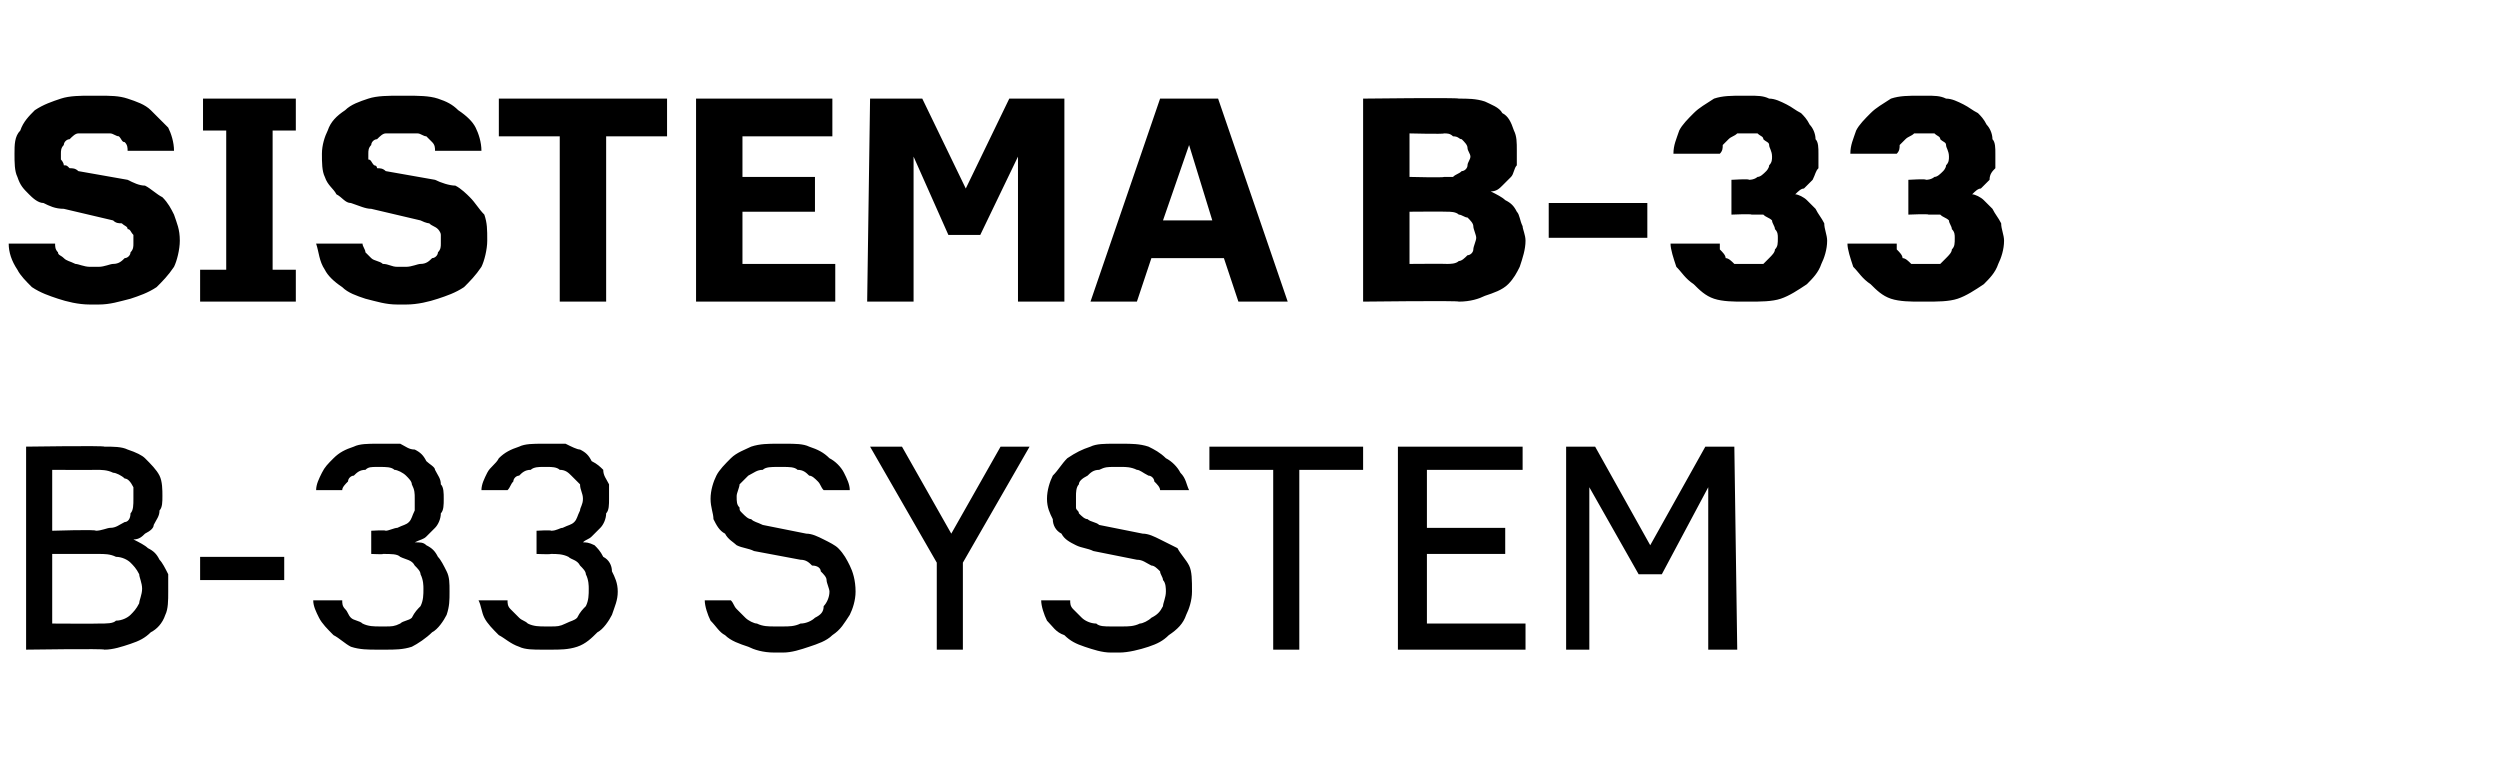
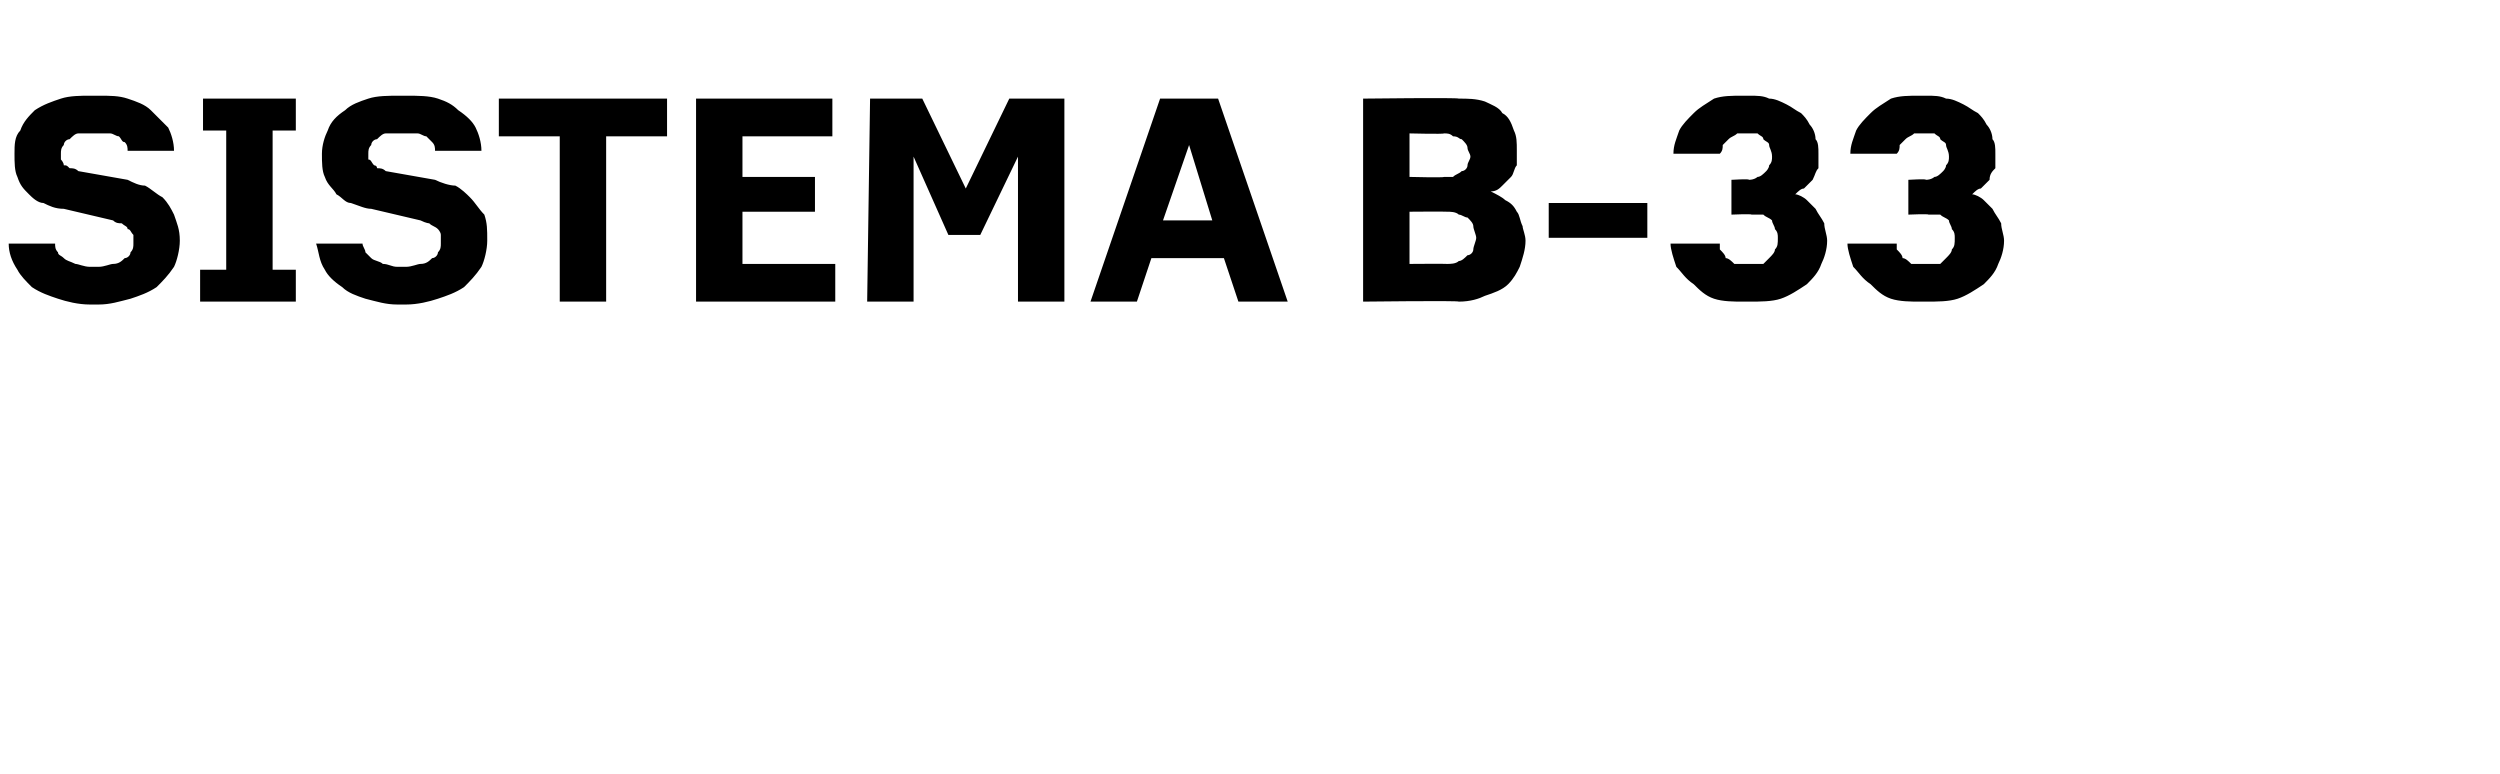
<svg xmlns="http://www.w3.org/2000/svg" version="1.1" width="86.2px" height="26.7px" viewBox="0 -3 86.2 26.7" style="top:-3px">
  <desc>SISTEMA B 33 B 33 SYSTEM</desc>
  <defs />
  <g id="Polygon620148">
-     <path d="M 0.9 19.4 C 0.9 19.4 3.62 19.36 3.6 19.4 C 3.9 19.4 4.2 19.3 4.5 19.2 C 4.8 19.1 5 19 5.2 18.8 C 5.4 18.7 5.6 18.5 5.7 18.2 C 5.8 18 5.8 17.7 5.8 17.4 C 5.8 17.2 5.8 17 5.8 16.8 C 5.7 16.6 5.6 16.4 5.5 16.3 C 5.4 16.1 5.3 16 5.1 15.9 C 5 15.8 4.8 15.7 4.6 15.6 C 4.8 15.6 4.9 15.5 5 15.4 C 5.2 15.3 5.3 15.2 5.3 15.1 C 5.4 14.9 5.5 14.8 5.5 14.6 C 5.6 14.5 5.6 14.3 5.6 14.1 C 5.6 13.9 5.6 13.6 5.5 13.4 C 5.4 13.2 5.2 13 5 12.8 C 4.9 12.7 4.7 12.6 4.4 12.5 C 4.2 12.4 3.9 12.4 3.6 12.4 C 3.58 12.36 0.9 12.4 0.9 12.4 L 0.9 19.4 Z M 1.8 18.5 L 1.8 16.1 C 1.8 16.1 3.37 16.1 3.4 16.1 C 3.6 16.1 3.8 16.1 4 16.2 C 4.2 16.2 4.4 16.3 4.5 16.4 C 4.6 16.5 4.7 16.6 4.8 16.8 C 4.8 16.9 4.9 17.1 4.9 17.3 C 4.9 17.5 4.8 17.7 4.8 17.8 C 4.7 18 4.6 18.1 4.5 18.2 C 4.4 18.3 4.2 18.4 4 18.4 C 3.9 18.5 3.7 18.5 3.4 18.5 C 3.41 18.51 1.8 18.5 1.8 18.5 Z M 1.8 15.3 L 1.8 13.2 C 1.8 13.2 3.31 13.21 3.3 13.2 C 3.5 13.2 3.7 13.2 3.9 13.3 C 4 13.3 4.2 13.4 4.3 13.5 C 4.4 13.5 4.5 13.6 4.6 13.8 C 4.6 13.9 4.6 14.1 4.6 14.2 C 4.6 14.4 4.6 14.6 4.5 14.7 C 4.5 14.9 4.4 15 4.3 15 C 4.1 15.1 4 15.2 3.8 15.2 C 3.7 15.2 3.5 15.3 3.3 15.3 C 3.35 15.25 1.8 15.3 1.8 15.3 Z M 6.9 17 L 9.8 17 L 9.8 16.2 L 6.9 16.2 L 6.9 17 Z M 13 19.4 C 13 19.4 13.3 19.4 13.3 19.4 C 13.6 19.4 13.9 19.4 14.2 19.3 C 14.4 19.2 14.7 19 14.9 18.8 C 15.1 18.7 15.3 18.4 15.4 18.2 C 15.5 17.9 15.5 17.7 15.5 17.4 C 15.5 17.1 15.5 16.9 15.4 16.7 C 15.3 16.5 15.2 16.3 15.1 16.2 C 15 16 14.9 15.9 14.7 15.8 C 14.6 15.7 14.5 15.7 14.3 15.7 C 14.5 15.6 14.6 15.6 14.7 15.5 C 14.8 15.4 14.9 15.3 15 15.2 C 15.1 15.1 15.2 14.9 15.2 14.7 C 15.3 14.6 15.3 14.4 15.3 14.2 C 15.3 14 15.3 13.8 15.2 13.7 C 15.2 13.5 15.1 13.4 15 13.2 C 15 13.1 14.8 13 14.7 12.9 C 14.6 12.7 14.5 12.6 14.3 12.5 C 14.1 12.5 14 12.4 13.8 12.3 C 13.6 12.3 13.4 12.3 13.2 12.3 C 13.2 12.3 13 12.3 13 12.3 C 12.7 12.3 12.4 12.3 12.2 12.4 C 11.9 12.5 11.7 12.6 11.5 12.8 C 11.3 13 11.2 13.1 11.1 13.3 C 11 13.5 10.9 13.7 10.9 13.9 C 10.9 13.9 11.8 13.9 11.8 13.9 C 11.8 13.8 11.9 13.7 12 13.6 C 12 13.5 12.1 13.4 12.2 13.4 C 12.3 13.3 12.4 13.2 12.6 13.2 C 12.7 13.1 12.8 13.1 13 13.1 C 13 13.1 13.1 13.1 13.1 13.1 C 13.3 13.1 13.5 13.1 13.6 13.2 C 13.7 13.2 13.9 13.3 14 13.4 C 14.1 13.5 14.2 13.6 14.2 13.7 C 14.3 13.9 14.3 14 14.3 14.2 C 14.3 14.4 14.3 14.5 14.3 14.6 C 14.2 14.8 14.2 14.9 14.1 15 C 14 15.1 13.9 15.1 13.7 15.2 C 13.6 15.2 13.4 15.3 13.3 15.3 C 13.29 15.27 12.8 15.3 12.8 15.3 L 12.8 16.1 C 12.8 16.1 13.23 16.12 13.2 16.1 C 13.5 16.1 13.7 16.1 13.8 16.2 C 14 16.3 14.2 16.3 14.3 16.5 C 14.4 16.6 14.5 16.7 14.5 16.8 C 14.6 17 14.6 17.2 14.6 17.3 C 14.6 17.5 14.6 17.7 14.5 17.9 C 14.4 18 14.3 18.1 14.2 18.3 C 14.1 18.4 13.9 18.4 13.8 18.5 C 13.6 18.6 13.5 18.6 13.3 18.6 C 13.3 18.6 13.1 18.6 13.1 18.6 C 12.9 18.6 12.7 18.6 12.5 18.5 C 12.4 18.4 12.2 18.4 12.1 18.3 C 12 18.2 12 18.1 11.9 18 C 11.8 17.9 11.8 17.8 11.8 17.7 C 11.8 17.7 10.8 17.7 10.8 17.7 C 10.8 17.9 10.9 18.1 11 18.3 C 11.1 18.5 11.3 18.7 11.5 18.9 C 11.7 19 11.9 19.2 12.1 19.3 C 12.4 19.4 12.7 19.4 13 19.4 Z M 18.7 19.4 C 18.7 19.4 19 19.4 19 19.4 C 19.3 19.4 19.6 19.4 19.9 19.3 C 20.2 19.2 20.4 19 20.6 18.8 C 20.8 18.7 21 18.4 21.1 18.2 C 21.2 17.9 21.3 17.7 21.3 17.4 C 21.3 17.1 21.2 16.9 21.1 16.7 C 21.1 16.5 21 16.3 20.8 16.2 C 20.7 16 20.6 15.9 20.5 15.8 C 20.3 15.7 20.2 15.7 20.1 15.7 C 20.2 15.6 20.3 15.6 20.4 15.5 C 20.5 15.4 20.6 15.3 20.7 15.2 C 20.8 15.1 20.9 14.9 20.9 14.7 C 21 14.6 21 14.4 21 14.2 C 21 14 21 13.8 21 13.7 C 20.9 13.5 20.8 13.4 20.8 13.2 C 20.7 13.1 20.6 13 20.4 12.9 C 20.3 12.7 20.2 12.6 20 12.5 C 19.9 12.5 19.7 12.4 19.5 12.3 C 19.3 12.3 19.1 12.3 18.9 12.3 C 18.9 12.3 18.7 12.3 18.7 12.3 C 18.4 12.3 18.1 12.3 17.9 12.4 C 17.6 12.5 17.4 12.6 17.2 12.8 C 17.1 13 16.9 13.1 16.8 13.3 C 16.7 13.5 16.6 13.7 16.6 13.9 C 16.6 13.9 17.5 13.9 17.5 13.9 C 17.6 13.8 17.6 13.7 17.7 13.6 C 17.7 13.5 17.8 13.4 17.9 13.4 C 18 13.3 18.1 13.2 18.3 13.2 C 18.4 13.1 18.6 13.1 18.7 13.1 C 18.7 13.1 18.9 13.1 18.9 13.1 C 19 13.1 19.2 13.1 19.3 13.2 C 19.5 13.2 19.6 13.3 19.7 13.4 C 19.8 13.5 19.9 13.6 20 13.7 C 20 13.9 20.1 14 20.1 14.2 C 20.1 14.4 20 14.5 20 14.6 C 19.9 14.8 19.9 14.9 19.8 15 C 19.7 15.1 19.6 15.1 19.4 15.2 C 19.3 15.2 19.2 15.3 19 15.3 C 19 15.27 18.5 15.3 18.5 15.3 L 18.5 16.1 C 18.5 16.1 18.95 16.12 19 16.1 C 19.2 16.1 19.4 16.1 19.6 16.2 C 19.7 16.3 19.9 16.3 20 16.5 C 20.1 16.6 20.2 16.7 20.2 16.8 C 20.3 17 20.3 17.2 20.3 17.3 C 20.3 17.5 20.3 17.7 20.2 17.9 C 20.1 18 20 18.1 19.9 18.3 C 19.8 18.4 19.7 18.4 19.5 18.5 C 19.3 18.6 19.2 18.6 19 18.6 C 19 18.6 18.8 18.6 18.8 18.6 C 18.6 18.6 18.4 18.6 18.2 18.5 C 18.1 18.4 18 18.4 17.9 18.3 C 17.8 18.2 17.7 18.1 17.6 18 C 17.5 17.9 17.5 17.8 17.5 17.7 C 17.5 17.7 16.5 17.7 16.5 17.7 C 16.6 17.9 16.6 18.1 16.7 18.3 C 16.8 18.5 17 18.7 17.2 18.9 C 17.4 19 17.6 19.2 17.9 19.3 C 18.1 19.4 18.4 19.4 18.7 19.4 Z M 26.7 19.5 C 26.7 19.5 27 19.5 27 19.5 C 27.3 19.5 27.6 19.4 27.9 19.3 C 28.2 19.2 28.5 19.1 28.7 18.9 C 29 18.7 29.1 18.5 29.3 18.2 C 29.4 18 29.5 17.7 29.5 17.4 C 29.5 17 29.4 16.7 29.3 16.5 C 29.2 16.3 29.1 16.1 28.9 15.9 C 28.8 15.8 28.6 15.7 28.4 15.6 C 28.2 15.5 28 15.4 27.8 15.4 C 27.8 15.4 26.3 15.1 26.3 15.1 C 26.1 15 26 15 25.9 14.9 C 25.8 14.9 25.7 14.8 25.6 14.7 C 25.5 14.6 25.5 14.6 25.5 14.5 C 25.4 14.4 25.4 14.3 25.4 14.1 C 25.4 14 25.5 13.8 25.5 13.7 C 25.6 13.6 25.7 13.5 25.8 13.4 C 26 13.3 26.1 13.2 26.3 13.2 C 26.4 13.1 26.6 13.1 26.8 13.1 C 26.8 13.1 27 13.1 27 13.1 C 27.2 13.1 27.4 13.1 27.5 13.2 C 27.7 13.2 27.8 13.3 27.9 13.4 C 28 13.4 28.1 13.5 28.2 13.6 C 28.3 13.7 28.3 13.8 28.4 13.9 C 28.4 13.9 29.3 13.9 29.3 13.9 C 29.3 13.7 29.2 13.5 29.1 13.3 C 29 13.1 28.8 12.9 28.6 12.8 C 28.4 12.6 28.2 12.5 27.9 12.4 C 27.7 12.3 27.4 12.3 27.1 12.3 C 27.1 12.3 26.8 12.3 26.8 12.3 C 26.5 12.3 26.2 12.3 25.9 12.4 C 25.7 12.5 25.4 12.6 25.2 12.8 C 25 13 24.8 13.2 24.7 13.4 C 24.6 13.6 24.5 13.9 24.5 14.2 C 24.5 14.5 24.6 14.7 24.6 14.9 C 24.7 15.1 24.8 15.3 25 15.4 C 25.1 15.6 25.3 15.7 25.4 15.8 C 25.6 15.9 25.8 15.9 26 16 C 26 16 27.6 16.3 27.6 16.3 C 27.8 16.3 27.9 16.4 28 16.5 C 28.2 16.5 28.3 16.6 28.3 16.7 C 28.4 16.8 28.5 16.9 28.5 17 C 28.5 17.1 28.6 17.3 28.6 17.4 C 28.6 17.6 28.5 17.8 28.4 17.9 C 28.4 18.1 28.3 18.2 28.1 18.3 C 28 18.4 27.8 18.5 27.6 18.5 C 27.4 18.6 27.2 18.6 27 18.6 C 27 18.6 26.7 18.6 26.7 18.6 C 26.5 18.6 26.3 18.6 26.1 18.5 C 26 18.5 25.8 18.4 25.7 18.3 C 25.6 18.2 25.5 18.1 25.4 18 C 25.3 17.9 25.3 17.8 25.2 17.7 C 25.2 17.7 24.3 17.7 24.3 17.7 C 24.3 17.9 24.4 18.2 24.5 18.4 C 24.7 18.6 24.8 18.8 25 18.9 C 25.2 19.1 25.5 19.2 25.8 19.3 C 26 19.4 26.3 19.5 26.7 19.5 Z M 32.3 19.4 L 33.2 19.4 L 33.2 16.4 L 35.5 12.4 L 34.5 12.4 L 32.8 15.4 L 31.1 12.4 L 30 12.4 L 32.3 16.4 L 32.3 19.4 Z M 38.3 19.5 C 38.3 19.5 38.6 19.5 38.6 19.5 C 38.9 19.5 39.3 19.4 39.6 19.3 C 39.9 19.2 40.1 19.1 40.3 18.9 C 40.6 18.7 40.8 18.5 40.9 18.2 C 41 18 41.1 17.7 41.1 17.4 C 41.1 17 41.1 16.7 41 16.5 C 40.9 16.3 40.7 16.1 40.6 15.9 C 40.4 15.8 40.2 15.7 40 15.6 C 39.8 15.5 39.6 15.4 39.4 15.4 C 39.4 15.4 37.9 15.1 37.9 15.1 C 37.8 15 37.6 15 37.5 14.9 C 37.4 14.9 37.3 14.8 37.2 14.7 C 37.2 14.6 37.1 14.6 37.1 14.5 C 37.1 14.4 37.1 14.3 37.1 14.1 C 37.1 14 37.1 13.8 37.2 13.7 C 37.2 13.6 37.3 13.5 37.5 13.4 C 37.6 13.3 37.7 13.2 37.9 13.2 C 38.1 13.1 38.2 13.1 38.4 13.1 C 38.4 13.1 38.7 13.1 38.7 13.1 C 38.8 13.1 39 13.1 39.2 13.2 C 39.3 13.2 39.4 13.3 39.6 13.4 C 39.7 13.4 39.8 13.5 39.8 13.6 C 39.9 13.7 40 13.8 40 13.9 C 40 13.9 41 13.9 41 13.9 C 40.9 13.7 40.9 13.5 40.7 13.3 C 40.6 13.1 40.4 12.9 40.2 12.8 C 40 12.6 39.8 12.5 39.6 12.4 C 39.3 12.3 39 12.3 38.7 12.3 C 38.7 12.3 38.4 12.3 38.4 12.3 C 38.1 12.3 37.8 12.3 37.6 12.4 C 37.3 12.5 37.1 12.6 36.8 12.8 C 36.6 13 36.5 13.2 36.3 13.4 C 36.2 13.6 36.1 13.9 36.1 14.2 C 36.1 14.5 36.2 14.7 36.3 14.9 C 36.3 15.1 36.4 15.3 36.6 15.4 C 36.7 15.6 36.9 15.7 37.1 15.8 C 37.3 15.9 37.5 15.9 37.7 16 C 37.7 16 39.2 16.3 39.2 16.3 C 39.4 16.3 39.5 16.4 39.7 16.5 C 39.8 16.5 39.9 16.6 40 16.7 C 40 16.8 40.1 16.9 40.1 17 C 40.2 17.1 40.2 17.3 40.2 17.4 C 40.2 17.6 40.1 17.8 40.1 17.9 C 40 18.1 39.9 18.2 39.7 18.3 C 39.6 18.4 39.4 18.5 39.3 18.5 C 39.1 18.6 38.9 18.6 38.7 18.6 C 38.7 18.6 38.3 18.6 38.3 18.6 C 38.1 18.6 37.9 18.6 37.8 18.5 C 37.6 18.5 37.4 18.4 37.3 18.3 C 37.2 18.2 37.1 18.1 37 18 C 36.9 17.9 36.9 17.8 36.9 17.7 C 36.9 17.7 35.9 17.7 35.9 17.7 C 35.9 17.9 36 18.2 36.1 18.4 C 36.3 18.6 36.4 18.8 36.7 18.9 C 36.9 19.1 37.1 19.2 37.4 19.3 C 37.7 19.4 38 19.5 38.3 19.5 Z M 43.9 19.4 L 44.8 19.4 L 44.8 13.2 L 47 13.2 L 47 12.4 L 41.7 12.4 L 41.7 13.2 L 43.9 13.2 L 43.9 19.4 Z M 48.2 19.4 L 52.6 19.4 L 52.6 18.5 L 49.2 18.5 L 49.2 16.1 L 51.9 16.1 L 51.9 15.2 L 49.2 15.2 L 49.2 13.2 L 52.5 13.2 L 52.5 12.4 L 48.2 12.4 L 48.2 19.4 Z M 54 19.4 L 54.8 19.4 L 54.8 13.8 L 56.5 16.8 L 57.3 16.8 L 58.9 13.8 L 58.9 19.4 L 59.9 19.4 L 59.8 12.4 L 58.8 12.4 L 56.9 15.8 L 55 12.4 L 54 12.4 L 54 19.4 Z " stroke="none" fill="#000" />
-   </g>
+     </g>
  <g id="Polygon620147">
    <path d="M 3.1 7.5 C 3.1 7.5 3.4 7.5 3.4 7.5 C 3.8 7.5 4.1 7.4 4.5 7.3 C 4.8 7.2 5.1 7.1 5.4 6.9 C 5.6 6.7 5.8 6.5 6 6.2 C 6.1 6 6.2 5.6 6.2 5.3 C 6.2 4.9 6.1 4.7 6 4.4 C 5.9 4.2 5.8 4 5.6 3.8 C 5.4 3.7 5.2 3.5 5 3.4 C 4.8 3.4 4.6 3.3 4.4 3.2 C 4.4 3.2 2.7 2.9 2.7 2.9 C 2.6 2.8 2.5 2.8 2.4 2.8 C 2.3 2.7 2.3 2.7 2.2 2.7 C 2.2 2.6 2.1 2.5 2.1 2.5 C 2.1 2.4 2.1 2.3 2.1 2.3 C 2.1 2.2 2.1 2.1 2.2 2 C 2.2 1.9 2.3 1.8 2.4 1.8 C 2.5 1.7 2.6 1.6 2.7 1.6 C 2.8 1.6 3 1.6 3.1 1.6 C 3.1 1.6 3.3 1.6 3.3 1.6 C 3.5 1.6 3.6 1.6 3.8 1.6 C 3.9 1.6 4 1.7 4.1 1.7 C 4.2 1.8 4.2 1.9 4.3 1.9 C 4.4 2 4.4 2.1 4.4 2.2 C 4.4 2.2 6 2.2 6 2.2 C 6 1.9 5.9 1.6 5.8 1.4 C 5.6 1.2 5.4 1 5.2 0.8 C 5 0.6 4.7 0.5 4.4 0.4 C 4.1 0.3 3.8 0.3 3.4 0.3 C 3.4 0.3 3.1 0.3 3.1 0.3 C 2.8 0.3 2.4 0.3 2.1 0.4 C 1.8 0.5 1.5 0.6 1.2 0.8 C 1 1 0.8 1.2 0.7 1.5 C 0.5 1.7 0.5 2 0.5 2.3 C 0.5 2.6 0.5 2.9 0.6 3.1 C 0.7 3.4 0.8 3.5 1 3.7 C 1.1 3.8 1.3 4 1.5 4 C 1.7 4.1 1.9 4.2 2.2 4.2 C 2.2 4.2 3.9 4.6 3.9 4.6 C 4 4.7 4.1 4.7 4.2 4.7 C 4.3 4.8 4.4 4.8 4.4 4.9 C 4.5 4.9 4.5 5 4.6 5.1 C 4.6 5.2 4.6 5.3 4.6 5.4 C 4.6 5.5 4.6 5.6 4.5 5.7 C 4.5 5.8 4.4 5.9 4.3 5.9 C 4.2 6 4.1 6.1 3.9 6.1 C 3.8 6.1 3.6 6.2 3.4 6.2 C 3.4 6.2 3.1 6.2 3.1 6.2 C 2.9 6.2 2.7 6.1 2.6 6.1 C 2.4 6 2.3 6 2.2 5.9 C 2.1 5.8 2 5.8 2 5.7 C 1.9 5.6 1.9 5.5 1.9 5.4 C 1.9 5.4 0.3 5.4 0.3 5.4 C 0.3 5.7 0.4 6 0.6 6.3 C 0.7 6.5 0.9 6.7 1.1 6.9 C 1.4 7.1 1.7 7.2 2 7.3 C 2.3 7.4 2.7 7.5 3.1 7.5 Z M 6.9 7.4 L 10.2 7.4 L 10.2 6.3 L 9.4 6.3 L 9.4 1.5 L 10.2 1.5 L 10.2 0.4 L 7 0.4 L 7 1.5 L 7.8 1.5 L 7.8 6.3 L 6.9 6.3 L 6.9 7.4 Z M 13.7 7.5 C 13.7 7.5 14 7.5 14 7.5 C 14.4 7.5 14.8 7.4 15.1 7.3 C 15.4 7.2 15.7 7.1 16 6.9 C 16.2 6.7 16.4 6.5 16.6 6.2 C 16.7 6 16.8 5.6 16.8 5.3 C 16.8 4.9 16.8 4.7 16.7 4.4 C 16.5 4.2 16.4 4 16.2 3.8 C 16.1 3.7 15.9 3.5 15.7 3.4 C 15.5 3.4 15.2 3.3 15 3.2 C 15 3.2 13.3 2.9 13.3 2.9 C 13.2 2.8 13.1 2.8 13 2.8 C 13 2.7 12.9 2.7 12.9 2.7 C 12.8 2.6 12.8 2.5 12.7 2.5 C 12.7 2.4 12.7 2.3 12.7 2.3 C 12.7 2.2 12.7 2.1 12.8 2 C 12.8 1.9 12.9 1.8 13 1.8 C 13.1 1.7 13.2 1.6 13.3 1.6 C 13.5 1.6 13.6 1.6 13.8 1.6 C 13.8 1.6 14 1.6 14 1.6 C 14.1 1.6 14.3 1.6 14.4 1.6 C 14.5 1.6 14.6 1.7 14.7 1.7 C 14.8 1.8 14.9 1.9 14.9 1.9 C 15 2 15 2.1 15 2.2 C 15 2.2 16.6 2.2 16.6 2.2 C 16.6 1.9 16.5 1.6 16.4 1.4 C 16.3 1.2 16.1 1 15.8 0.8 C 15.6 0.6 15.4 0.5 15.1 0.4 C 14.8 0.3 14.4 0.3 14 0.3 C 14 0.3 13.8 0.3 13.8 0.3 C 13.4 0.3 13 0.3 12.7 0.4 C 12.4 0.5 12.1 0.6 11.9 0.8 C 11.6 1 11.4 1.2 11.3 1.5 C 11.2 1.7 11.1 2 11.1 2.3 C 11.1 2.6 11.1 2.9 11.2 3.1 C 11.3 3.4 11.5 3.5 11.6 3.7 C 11.8 3.8 11.9 4 12.1 4 C 12.4 4.1 12.6 4.2 12.8 4.2 C 12.8 4.2 14.5 4.6 14.5 4.6 C 14.7 4.7 14.8 4.7 14.8 4.7 C 14.9 4.8 15 4.8 15.1 4.9 C 15.1 4.9 15.2 5 15.2 5.1 C 15.2 5.2 15.2 5.3 15.2 5.4 C 15.2 5.5 15.2 5.6 15.1 5.7 C 15.1 5.8 15 5.9 14.9 5.9 C 14.8 6 14.7 6.1 14.5 6.1 C 14.4 6.1 14.2 6.2 14 6.2 C 14 6.2 13.7 6.2 13.7 6.2 C 13.5 6.2 13.4 6.1 13.2 6.1 C 13.1 6 12.9 6 12.8 5.9 C 12.7 5.8 12.7 5.8 12.6 5.7 C 12.6 5.6 12.5 5.5 12.5 5.4 C 12.5 5.4 10.9 5.4 10.9 5.4 C 11 5.7 11 6 11.2 6.3 C 11.3 6.5 11.5 6.7 11.8 6.9 C 12 7.1 12.3 7.2 12.6 7.3 C 13 7.4 13.3 7.5 13.7 7.5 Z M 19.3 7.4 L 20.9 7.4 L 20.9 1.7 L 23 1.7 L 23 0.4 L 17.2 0.4 L 17.2 1.7 L 19.3 1.7 L 19.3 7.4 Z M 24 7.4 L 28.8 7.4 L 28.8 6.1 L 25.6 6.1 L 25.6 4.3 L 28.1 4.3 L 28.1 3.1 L 25.6 3.1 L 25.6 1.7 L 28.7 1.7 L 28.7 0.4 L 24 0.4 L 24 7.4 Z M 29.9 7.4 L 31.5 7.4 L 31.5 2.4 L 32.7 5.1 L 33.8 5.1 L 35.1 2.4 L 35.1 7.4 L 36.7 7.4 L 36.7 0.4 L 34.8 0.4 L 33.3 3.5 L 31.8 0.4 L 30 0.4 L 29.9 7.4 Z M 42.2 5.9 L 42.7 7.4 L 44.4 7.4 L 42 0.4 L 40 0.4 L 37.6 7.4 L 39.2 7.4 L 39.7 5.9 L 42.2 5.9 Z M 41.8 4.6 L 40.1 4.6 L 41 2 L 41.8 4.6 Z M 47 7.4 C 47 7.4 50.3 7.36 50.3 7.4 C 50.7 7.4 51 7.3 51.2 7.2 C 51.5 7.1 51.8 7 52 6.8 C 52.2 6.6 52.3 6.4 52.4 6.2 C 52.5 5.9 52.6 5.6 52.6 5.3 C 52.6 5.1 52.5 4.9 52.5 4.8 C 52.4 4.6 52.4 4.4 52.3 4.3 C 52.2 4.1 52.1 4 51.9 3.9 C 51.8 3.8 51.6 3.7 51.4 3.6 C 51.6 3.6 51.7 3.5 51.8 3.4 C 51.9 3.3 52 3.2 52.1 3.1 C 52.2 3 52.2 2.8 52.3 2.7 C 52.3 2.5 52.3 2.4 52.3 2.2 C 52.3 1.9 52.3 1.7 52.2 1.5 C 52.1 1.2 52 1 51.8 0.9 C 51.7 0.7 51.4 0.6 51.2 0.5 C 50.9 0.4 50.6 0.4 50.3 0.4 C 50.28 0.36 47 0.4 47 0.4 L 47 7.4 Z M 48.6 6.1 L 48.6 4.3 C 48.6 4.3 49.85 4.29 49.9 4.3 C 50 4.3 50.2 4.3 50.3 4.4 C 50.4 4.4 50.5 4.5 50.6 4.5 C 50.7 4.6 50.8 4.7 50.8 4.8 C 50.8 4.9 50.9 5.1 50.9 5.2 C 50.9 5.3 50.8 5.5 50.8 5.6 C 50.8 5.7 50.7 5.8 50.6 5.8 C 50.5 5.9 50.4 6 50.3 6 C 50.2 6.1 50 6.1 49.9 6.1 C 49.88 6.09 48.6 6.1 48.6 6.1 Z M 48.6 3.1 L 48.6 1.6 C 48.6 1.6 49.76 1.63 49.8 1.6 C 49.9 1.6 50 1.6 50.1 1.7 C 50.3 1.7 50.3 1.8 50.4 1.8 C 50.5 1.9 50.6 2 50.6 2.1 C 50.6 2.2 50.7 2.3 50.7 2.4 C 50.7 2.5 50.6 2.6 50.6 2.7 C 50.6 2.8 50.5 2.9 50.4 2.9 C 50.3 3 50.2 3 50.1 3.1 C 50 3.1 49.9 3.1 49.8 3.1 C 49.78 3.13 48.6 3.1 48.6 3.1 Z M 53.4 5.2 L 56.8 5.2 L 56.8 4 L 53.4 4 L 53.4 5.2 Z M 60.1 7.4 C 60.1 7.4 60.3 7.4 60.3 7.4 C 60.7 7.4 61.1 7.4 61.4 7.3 C 61.7 7.2 62 7 62.3 6.8 C 62.5 6.6 62.7 6.4 62.8 6.1 C 62.9 5.9 63 5.6 63 5.3 C 63 5.1 62.9 4.9 62.9 4.7 C 62.8 4.5 62.7 4.4 62.6 4.2 C 62.5 4.1 62.4 4 62.3 3.9 C 62.2 3.8 62 3.7 61.9 3.7 C 62 3.6 62.1 3.5 62.2 3.5 C 62.3 3.4 62.4 3.3 62.5 3.2 C 62.6 3 62.6 2.9 62.7 2.8 C 62.7 2.6 62.7 2.4 62.7 2.3 C 62.7 2.1 62.7 1.9 62.6 1.8 C 62.6 1.6 62.5 1.4 62.4 1.3 C 62.3 1.1 62.2 1 62.1 0.9 C 61.9 0.8 61.8 0.7 61.6 0.6 C 61.4 0.5 61.2 0.4 61 0.4 C 60.8 0.3 60.6 0.3 60.3 0.3 C 60.3 0.3 60.1 0.3 60.1 0.3 C 59.7 0.3 59.4 0.3 59.1 0.4 C 58.8 0.6 58.6 0.7 58.4 0.9 C 58.2 1.1 58 1.3 57.9 1.5 C 57.8 1.8 57.7 2 57.7 2.3 C 57.7 2.3 59.3 2.3 59.3 2.3 C 59.4 2.2 59.4 2.1 59.4 2 C 59.5 1.9 59.5 1.9 59.6 1.8 C 59.7 1.7 59.8 1.7 59.9 1.6 C 59.9 1.6 60.1 1.6 60.2 1.6 C 60.2 1.6 60.3 1.6 60.3 1.6 C 60.4 1.6 60.5 1.6 60.6 1.6 C 60.7 1.7 60.8 1.7 60.8 1.8 C 60.9 1.9 61 1.9 61 2 C 61 2.1 61.1 2.2 61.1 2.4 C 61.1 2.5 61.1 2.6 61 2.7 C 61 2.8 60.9 2.9 60.9 2.9 C 60.8 3 60.7 3.1 60.6 3.1 C 60.6 3.1 60.5 3.2 60.3 3.2 C 60.34 3.16 59.7 3.2 59.7 3.2 L 59.7 4.4 C 59.7 4.4 60.39 4.37 60.4 4.4 C 60.5 4.4 60.7 4.4 60.8 4.4 C 60.9 4.5 61 4.5 61.1 4.6 C 61.1 4.7 61.2 4.8 61.2 4.9 C 61.3 5 61.3 5.1 61.3 5.2 C 61.3 5.4 61.3 5.5 61.2 5.6 C 61.2 5.7 61.1 5.8 61 5.9 C 61 5.9 60.9 6 60.8 6.1 C 60.6 6.1 60.5 6.1 60.3 6.1 C 60.3 6.1 60.2 6.1 60.2 6.1 C 60.1 6.1 59.9 6.1 59.8 6.1 C 59.7 6 59.6 5.9 59.5 5.9 C 59.5 5.8 59.4 5.7 59.3 5.6 C 59.3 5.5 59.3 5.5 59.3 5.4 C 59.3 5.4 57.6 5.4 57.6 5.4 C 57.6 5.6 57.7 5.9 57.8 6.2 C 58 6.4 58.1 6.6 58.4 6.8 C 58.6 7 58.8 7.2 59.1 7.3 C 59.4 7.4 59.8 7.4 60.1 7.4 Z M 66.2 7.4 C 66.2 7.4 66.4 7.4 66.4 7.4 C 66.8 7.4 67.2 7.4 67.5 7.3 C 67.8 7.2 68.1 7 68.4 6.8 C 68.6 6.6 68.8 6.4 68.9 6.1 C 69 5.9 69.1 5.6 69.1 5.3 C 69.1 5.1 69 4.9 69 4.7 C 68.9 4.5 68.8 4.4 68.7 4.2 C 68.6 4.1 68.5 4 68.4 3.9 C 68.3 3.8 68.1 3.7 68 3.7 C 68.1 3.6 68.2 3.5 68.3 3.5 C 68.4 3.4 68.5 3.3 68.6 3.2 C 68.6 3 68.7 2.9 68.8 2.8 C 68.8 2.6 68.8 2.4 68.8 2.3 C 68.8 2.1 68.8 1.9 68.7 1.8 C 68.7 1.6 68.6 1.4 68.5 1.3 C 68.4 1.1 68.3 1 68.2 0.9 C 68 0.8 67.9 0.7 67.7 0.6 C 67.5 0.5 67.3 0.4 67.1 0.4 C 66.9 0.3 66.7 0.3 66.4 0.3 C 66.4 0.3 66.2 0.3 66.2 0.3 C 65.8 0.3 65.5 0.3 65.2 0.4 C 64.9 0.6 64.7 0.7 64.5 0.9 C 64.3 1.1 64.1 1.3 64 1.5 C 63.9 1.8 63.8 2 63.8 2.3 C 63.8 2.3 65.4 2.3 65.4 2.3 C 65.5 2.2 65.5 2.1 65.5 2 C 65.6 1.9 65.6 1.9 65.7 1.8 C 65.8 1.7 65.9 1.7 66 1.6 C 66 1.6 66.2 1.6 66.3 1.6 C 66.3 1.6 66.4 1.6 66.4 1.6 C 66.5 1.6 66.6 1.6 66.7 1.6 C 66.8 1.7 66.9 1.7 66.9 1.8 C 67 1.9 67.1 1.9 67.1 2 C 67.1 2.1 67.2 2.2 67.2 2.4 C 67.2 2.5 67.2 2.6 67.1 2.7 C 67.1 2.8 67 2.9 67 2.9 C 66.9 3 66.8 3.1 66.7 3.1 C 66.7 3.1 66.6 3.2 66.4 3.2 C 66.44 3.16 65.8 3.2 65.8 3.2 L 65.8 4.4 C 65.8 4.4 66.49 4.37 66.5 4.4 C 66.6 4.4 66.8 4.4 66.9 4.4 C 67 4.5 67.1 4.5 67.2 4.6 C 67.2 4.7 67.3 4.8 67.3 4.9 C 67.4 5 67.4 5.1 67.4 5.2 C 67.4 5.4 67.4 5.5 67.3 5.6 C 67.3 5.7 67.2 5.8 67.1 5.9 C 67.1 5.9 67 6 66.9 6.1 C 66.7 6.1 66.6 6.1 66.4 6.1 C 66.4 6.1 66.3 6.1 66.3 6.1 C 66.2 6.1 66 6.1 65.9 6.1 C 65.8 6 65.7 5.9 65.6 5.9 C 65.6 5.8 65.5 5.7 65.4 5.6 C 65.4 5.5 65.4 5.5 65.4 5.4 C 65.4 5.4 63.7 5.4 63.7 5.4 C 63.7 5.6 63.8 5.9 63.9 6.2 C 64.1 6.4 64.2 6.6 64.5 6.8 C 64.7 7 64.9 7.2 65.2 7.3 C 65.5 7.4 65.9 7.4 66.2 7.4 Z " stroke="none" fill="#000" />
  </g>
</svg>